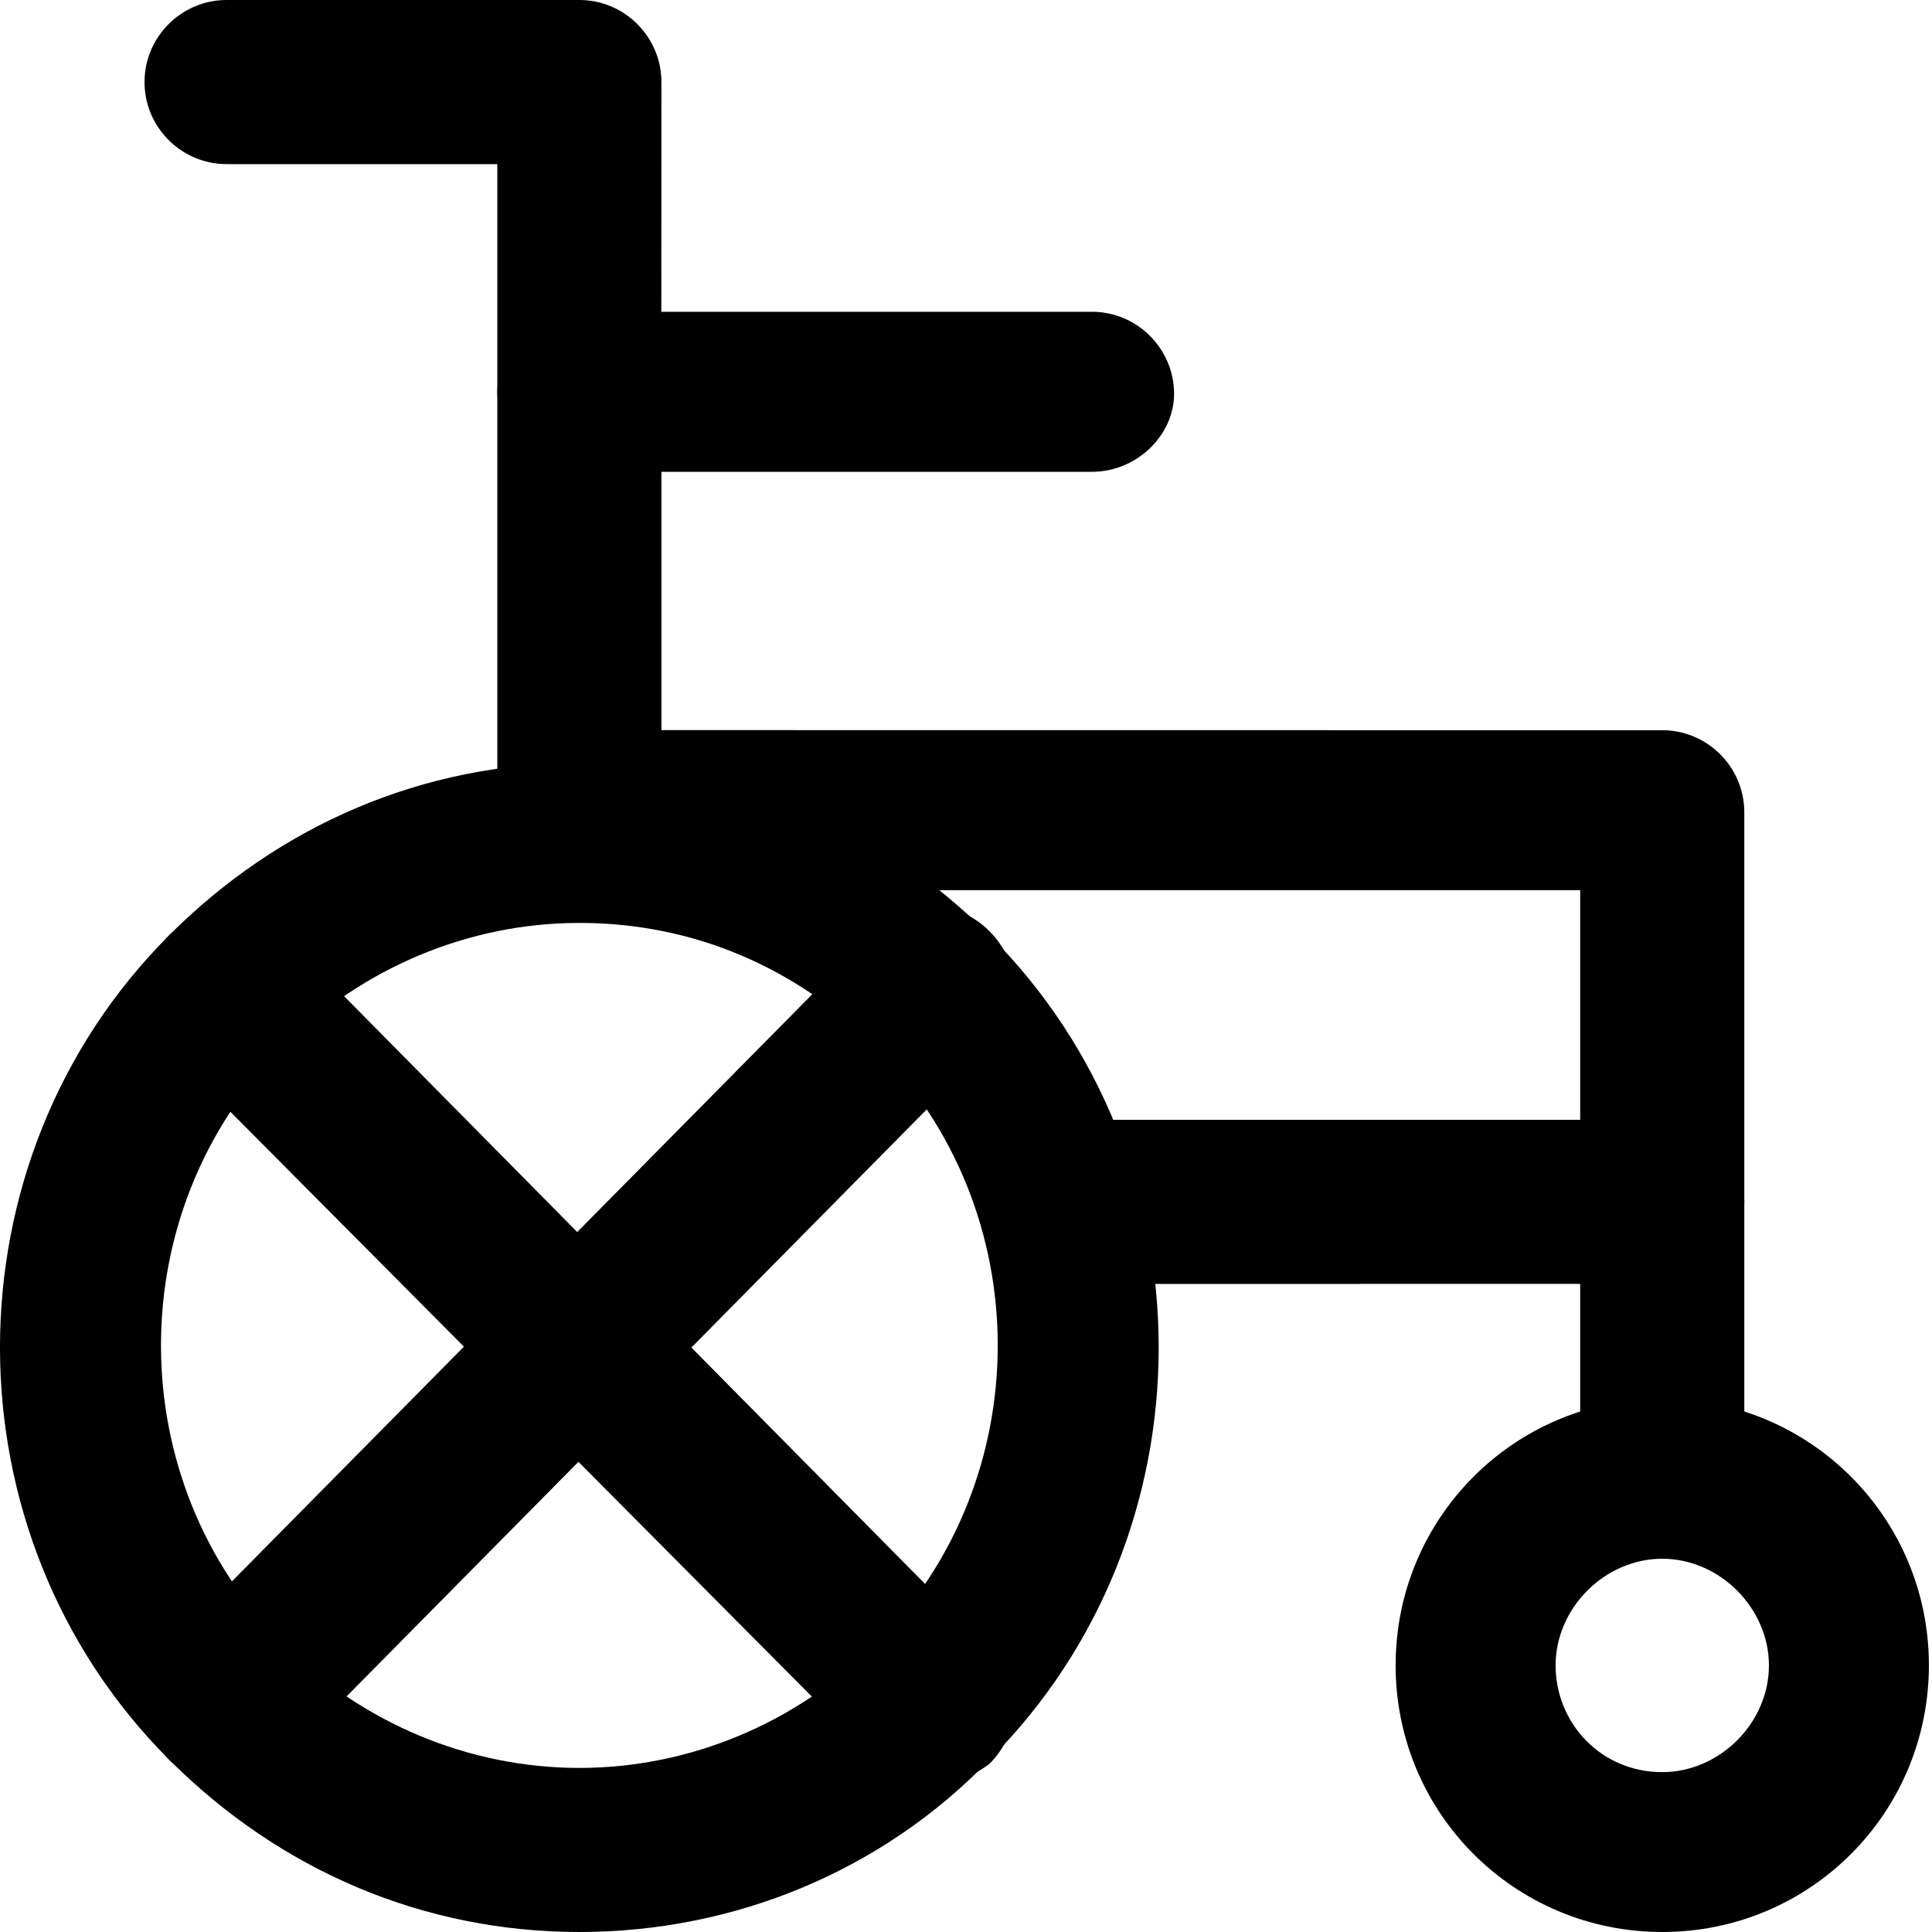
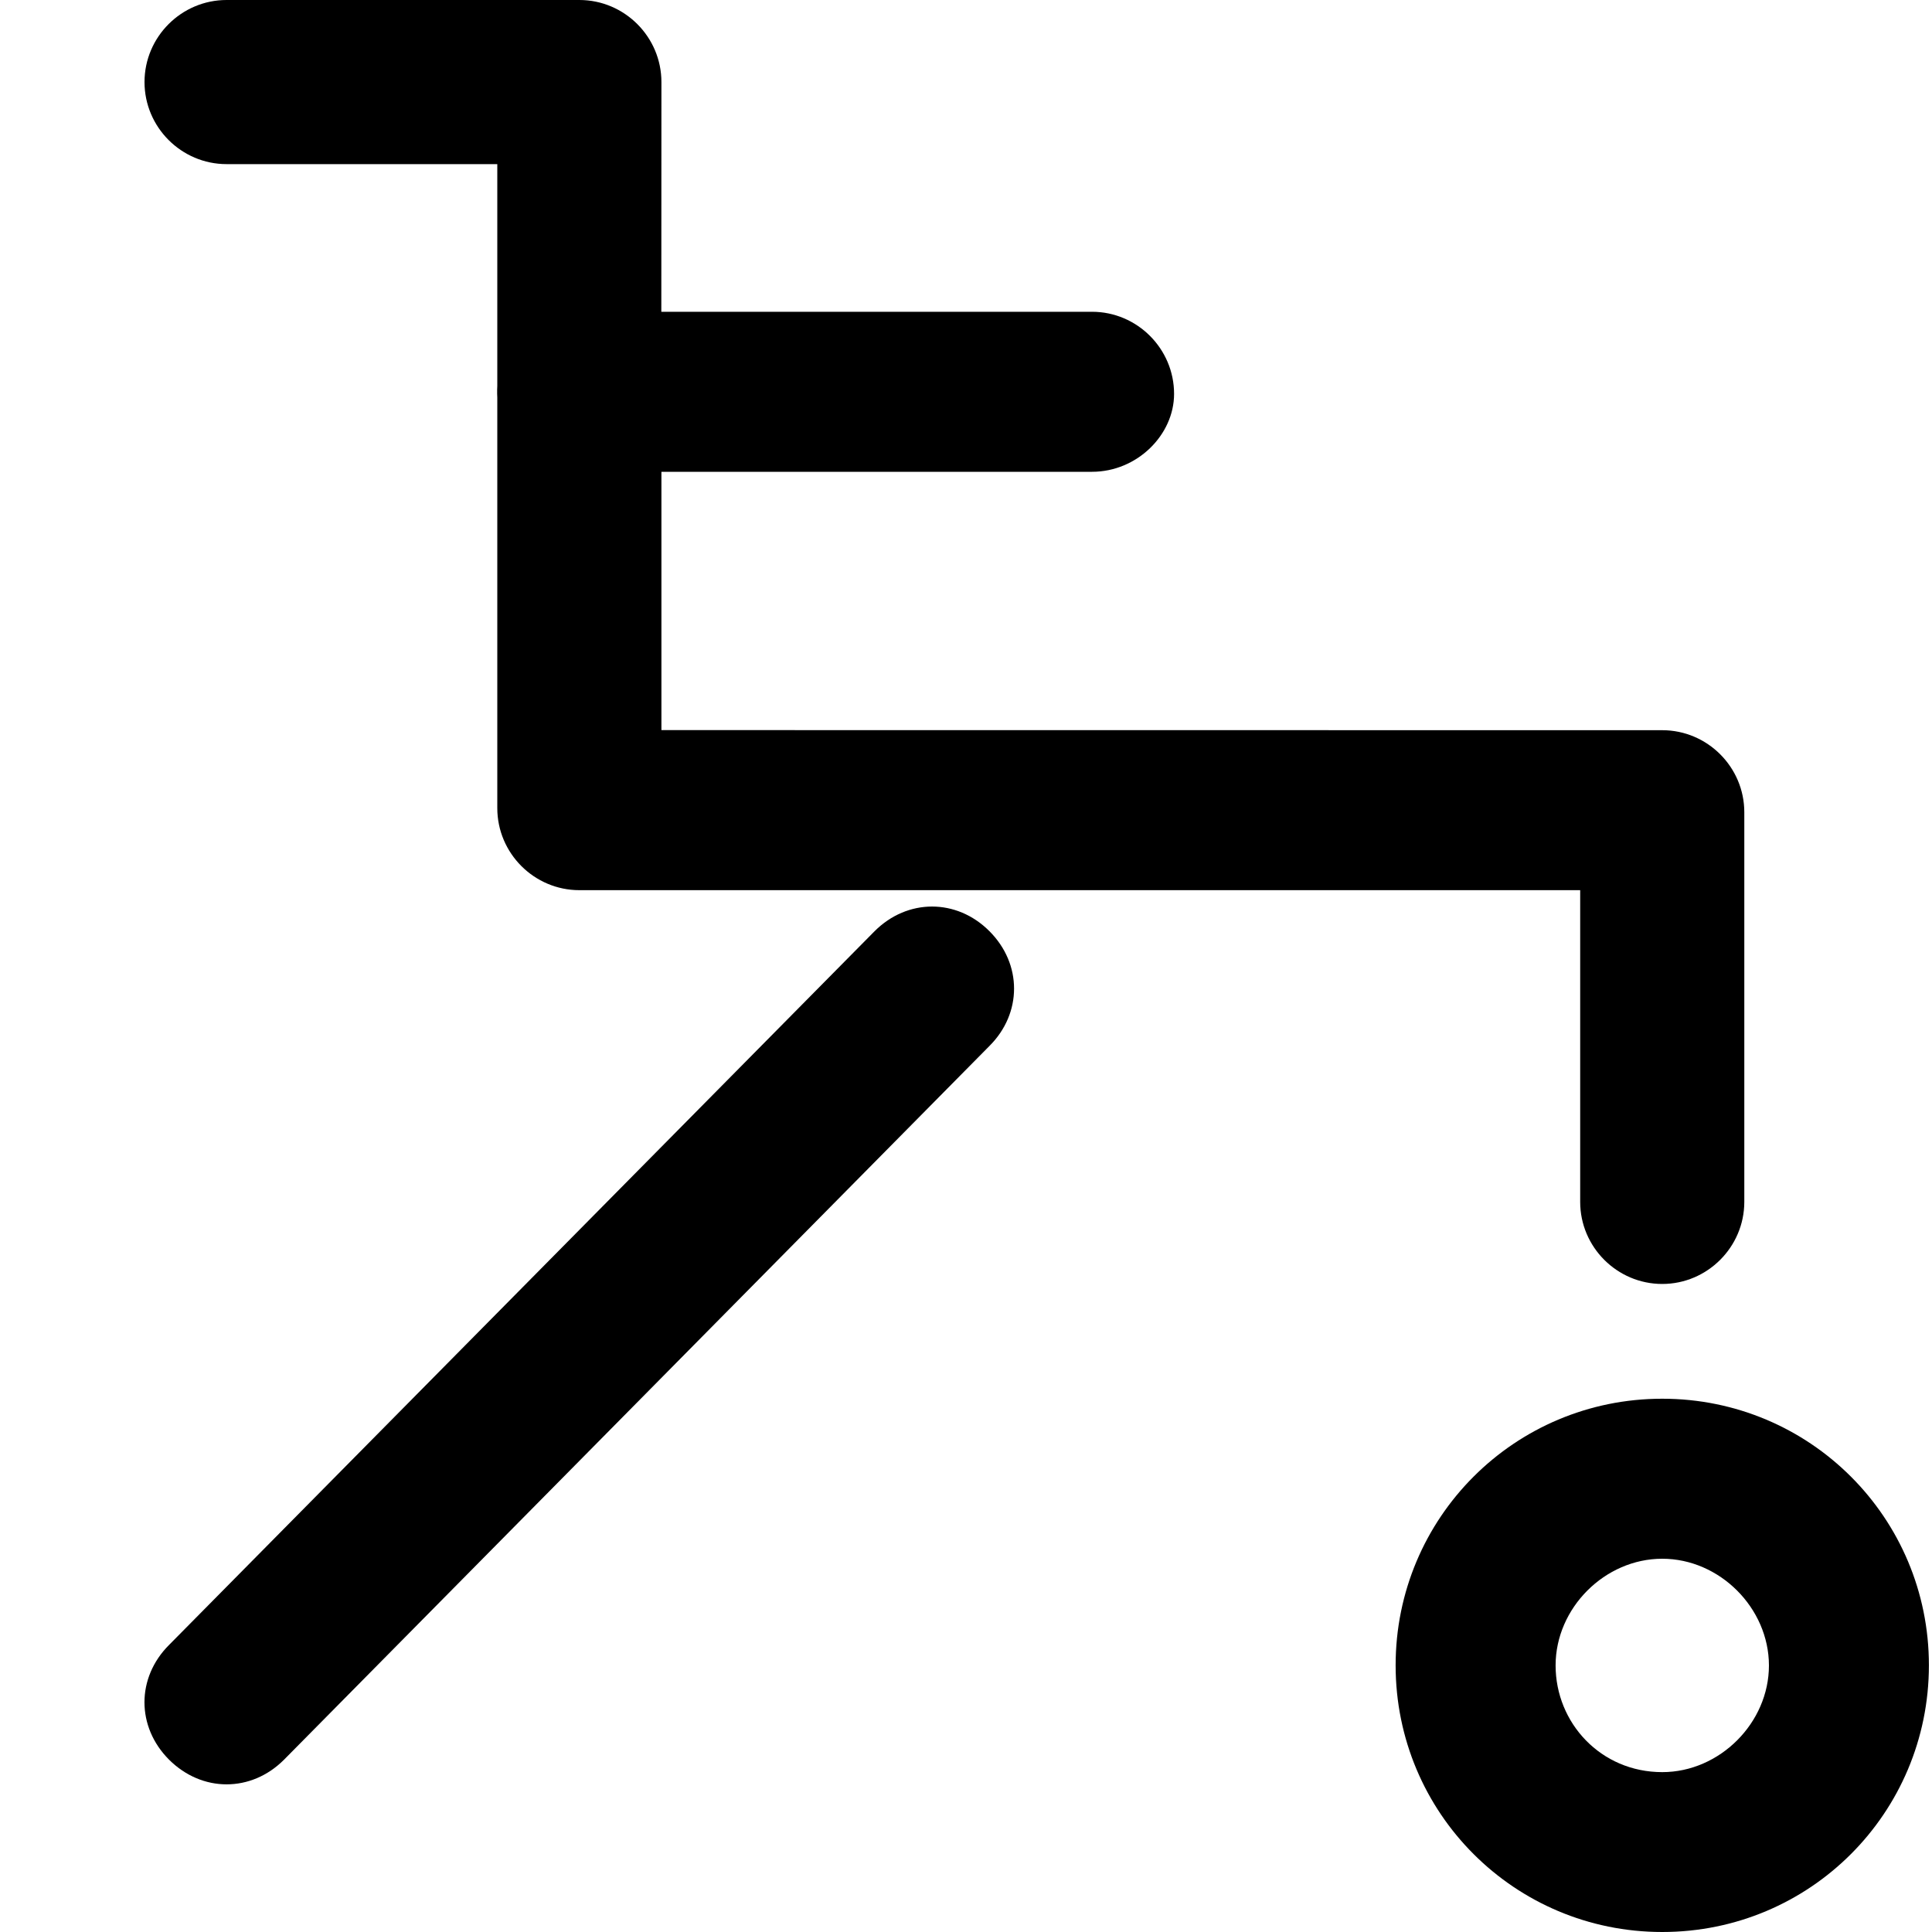
<svg xmlns="http://www.w3.org/2000/svg" width="40" height="40" viewBox="0 0 40 40" fill="none">
  <path d="M22.609 9.768H11.995C11.06 9.768 10.296 9.003 10.296 8.068V3.398H4.691C3.756 3.398 2.992 2.634 2.992 1.699C2.992 0.764 3.756 0 4.691 0H11.995C12.93 0 13.694 0.764 13.694 1.699L13.692 6.455H22.609C23.544 6.455 24.308 7.22 24.308 8.155C24.308 9.003 23.544 9.768 22.609 9.768Z" fill="black" />
-   <path d="M34.415 32.102C33.48 32.102 32.716 31.338 32.716 30.403V26.581L22.186 26.583C21.251 26.583 20.487 25.819 20.487 24.884C20.487 23.949 21.251 23.185 22.186 23.185H34.415C35.35 23.185 36.114 23.949 36.114 24.884V30.404C36.113 31.338 35.348 32.102 34.415 32.102Z" fill="black" />
  <path d="M34.415 26.583C33.48 26.583 32.716 25.819 32.716 24.884V18.43H11.995C11.06 18.43 10.296 17.666 10.296 16.731V8.153C10.296 7.218 11.06 6.454 11.995 6.454C12.93 6.454 13.694 7.218 13.694 8.153V15.116L34.415 15.118C35.35 15.118 36.114 15.882 36.114 16.817V24.885C36.113 25.819 35.348 26.583 34.415 26.583Z" fill="black" />
  <path d="M34.415 40C31.358 40 28.895 37.537 28.895 34.479C28.895 31.422 31.358 28.959 34.415 28.959C37.473 28.959 39.936 31.422 39.936 34.479C39.934 37.538 37.473 40 34.415 40ZM34.415 32.272C33.226 32.272 32.207 33.291 32.207 34.481C32.207 35.67 33.141 36.69 34.415 36.69C35.605 36.69 36.624 35.67 36.624 34.481C36.622 33.291 35.603 32.272 34.415 32.272Z" fill="black" />
-   <path d="M11.995 40C8.767 40 5.796 38.726 3.503 36.433C-1.168 31.763 -1.168 24.033 3.503 19.363C5.796 17.07 8.769 15.796 11.995 15.796C15.223 15.796 18.194 17.07 20.487 19.363C25.157 24.033 25.157 31.763 20.487 36.433C18.278 38.726 15.221 40 11.995 40ZM11.995 19.108C9.702 19.108 7.493 20.043 5.88 21.656C2.484 25.052 2.484 30.658 5.88 34.056C7.493 35.669 9.702 36.603 11.995 36.603C14.288 36.603 16.496 35.669 18.11 34.056C21.506 30.659 21.506 25.054 18.11 21.656C16.495 20.043 14.372 19.108 11.995 19.108Z" fill="black" />
  <path d="M4.691 36.943C4.266 36.943 3.842 36.772 3.501 36.433C2.821 35.753 2.821 34.734 3.501 34.056L18.108 19.279C18.788 18.599 19.807 18.599 20.485 19.279C21.165 19.959 21.165 20.978 20.485 21.656L5.88 36.433C5.539 36.774 5.116 36.943 4.691 36.943Z" fill="black" />
-   <path d="M19.297 36.943C18.872 36.943 18.449 36.772 18.108 36.433L3.501 21.742C2.821 21.062 2.821 20.043 3.501 19.365C4.181 18.685 5.2 18.685 5.879 19.365L20.485 34.142C21.165 34.822 21.165 35.841 20.485 36.519C20.148 36.774 19.723 36.943 19.297 36.943Z" fill="black" />
</svg>